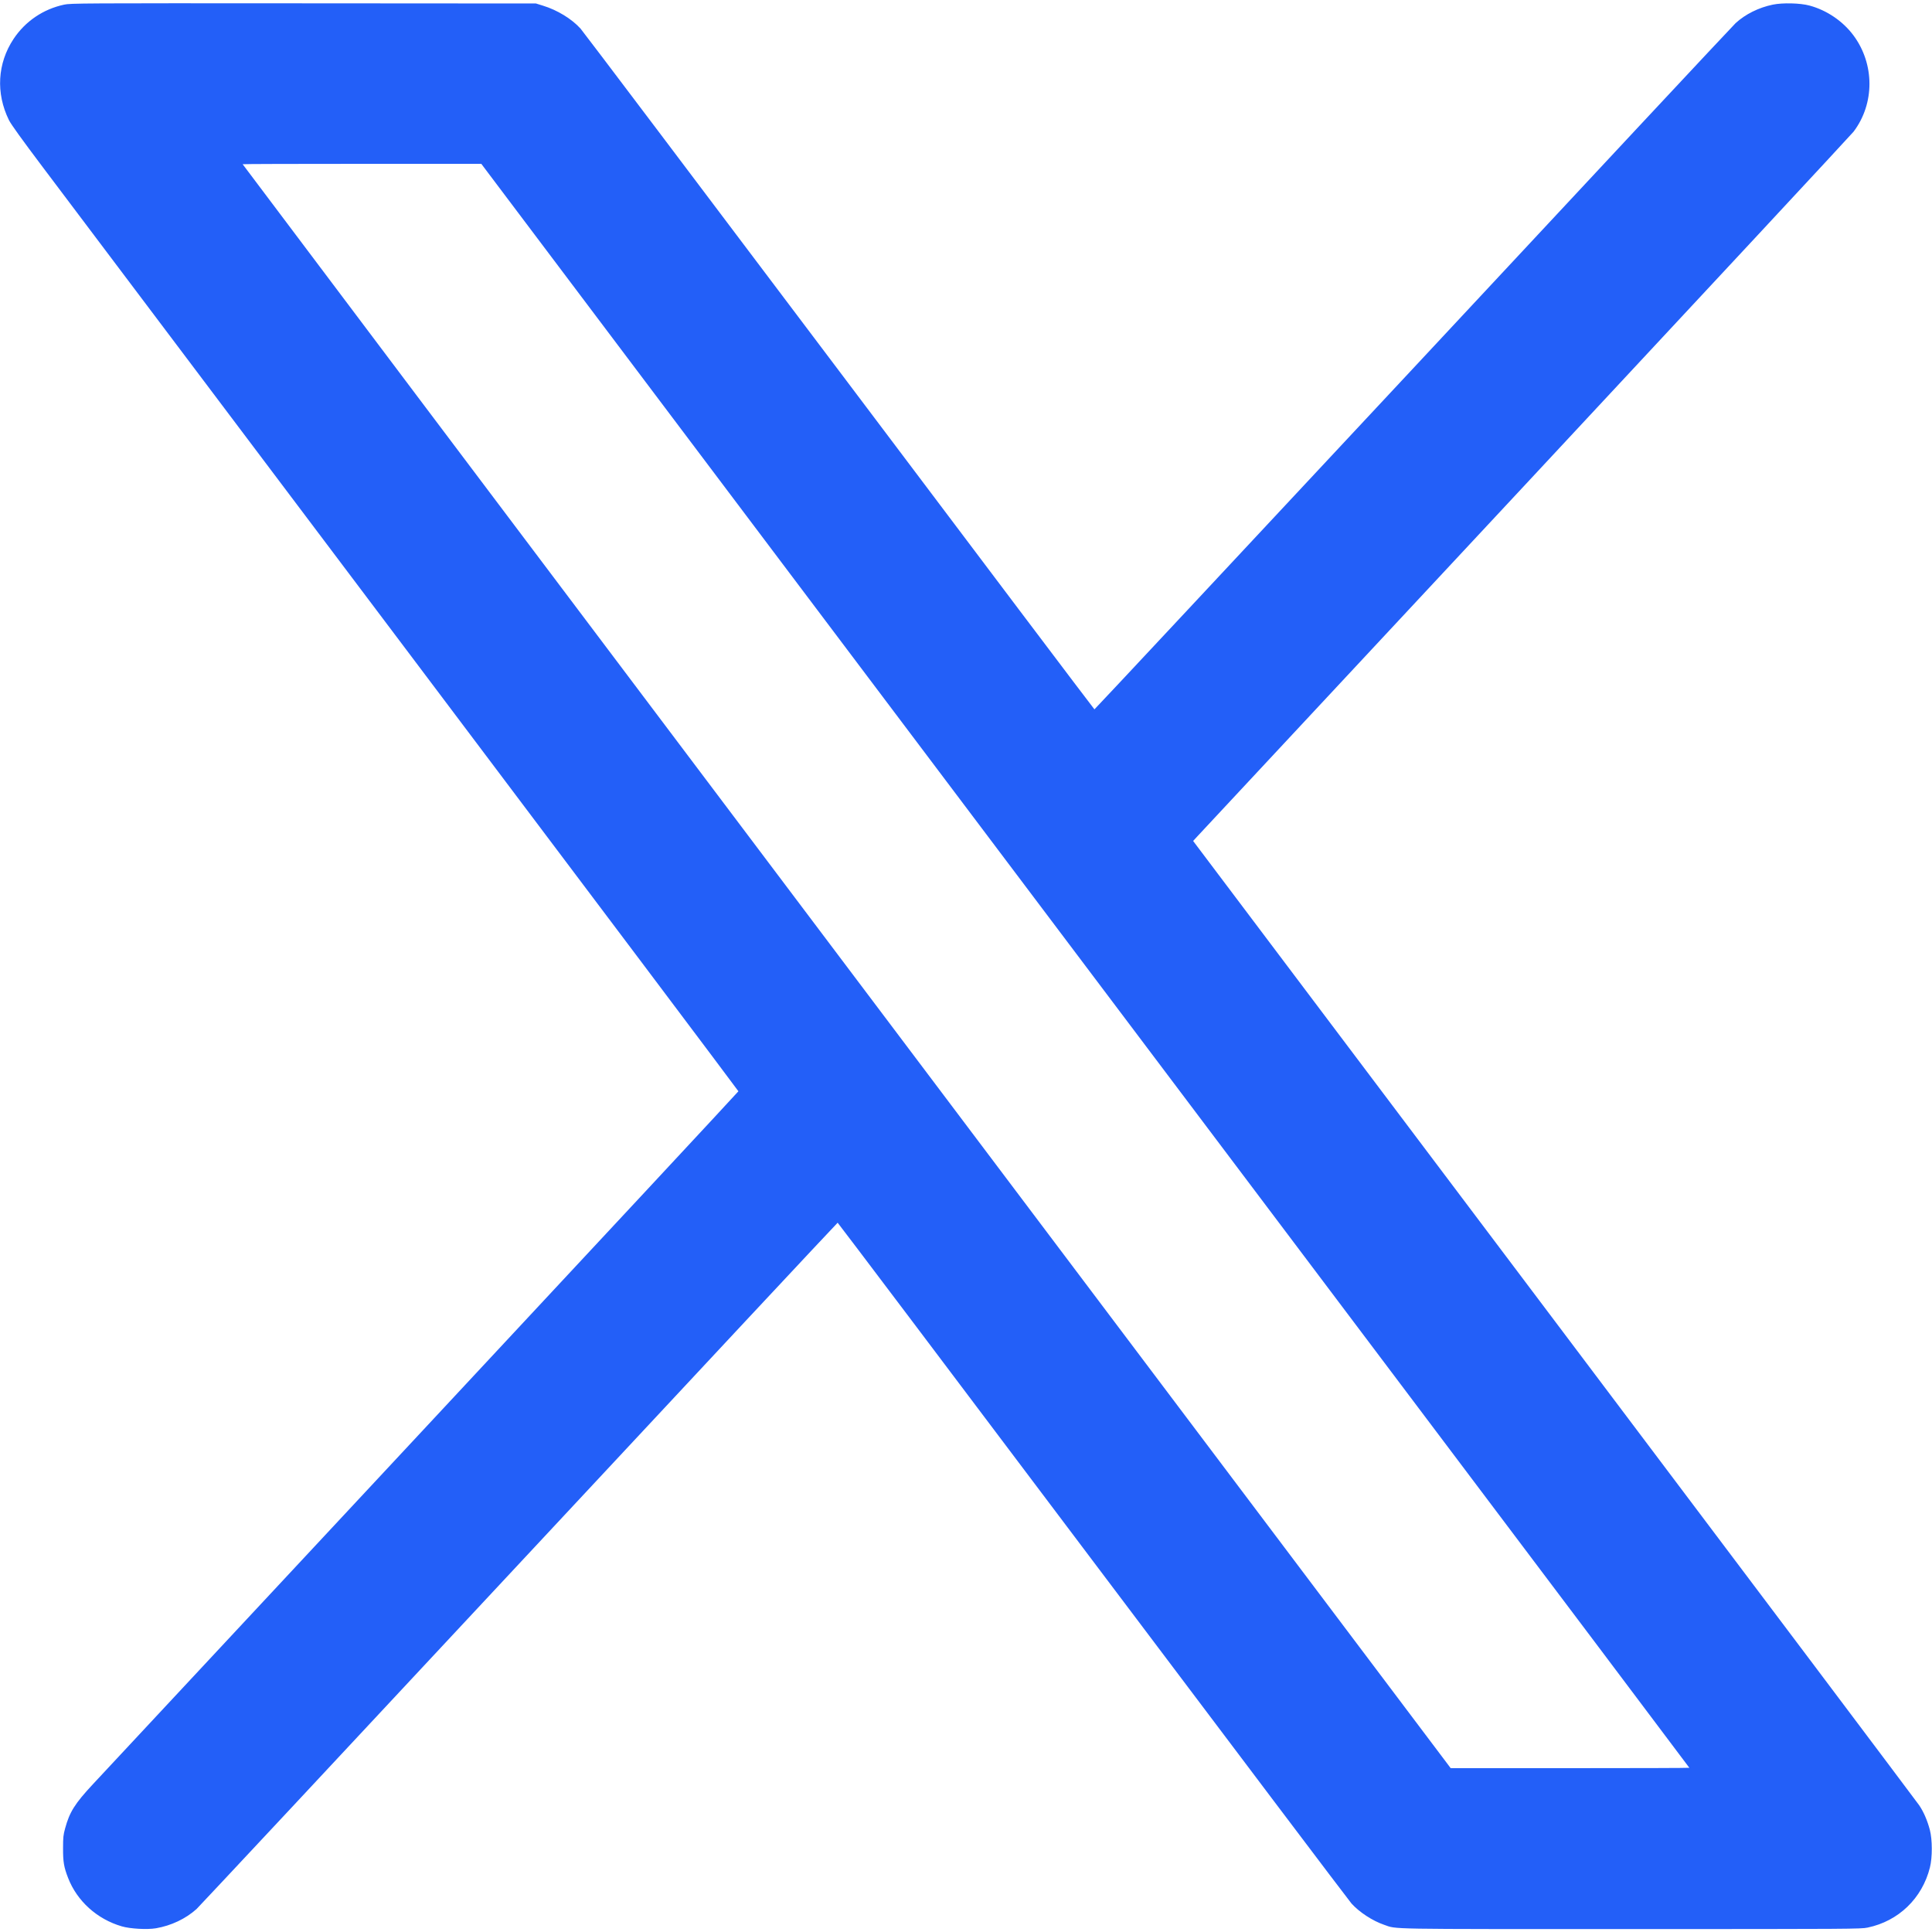
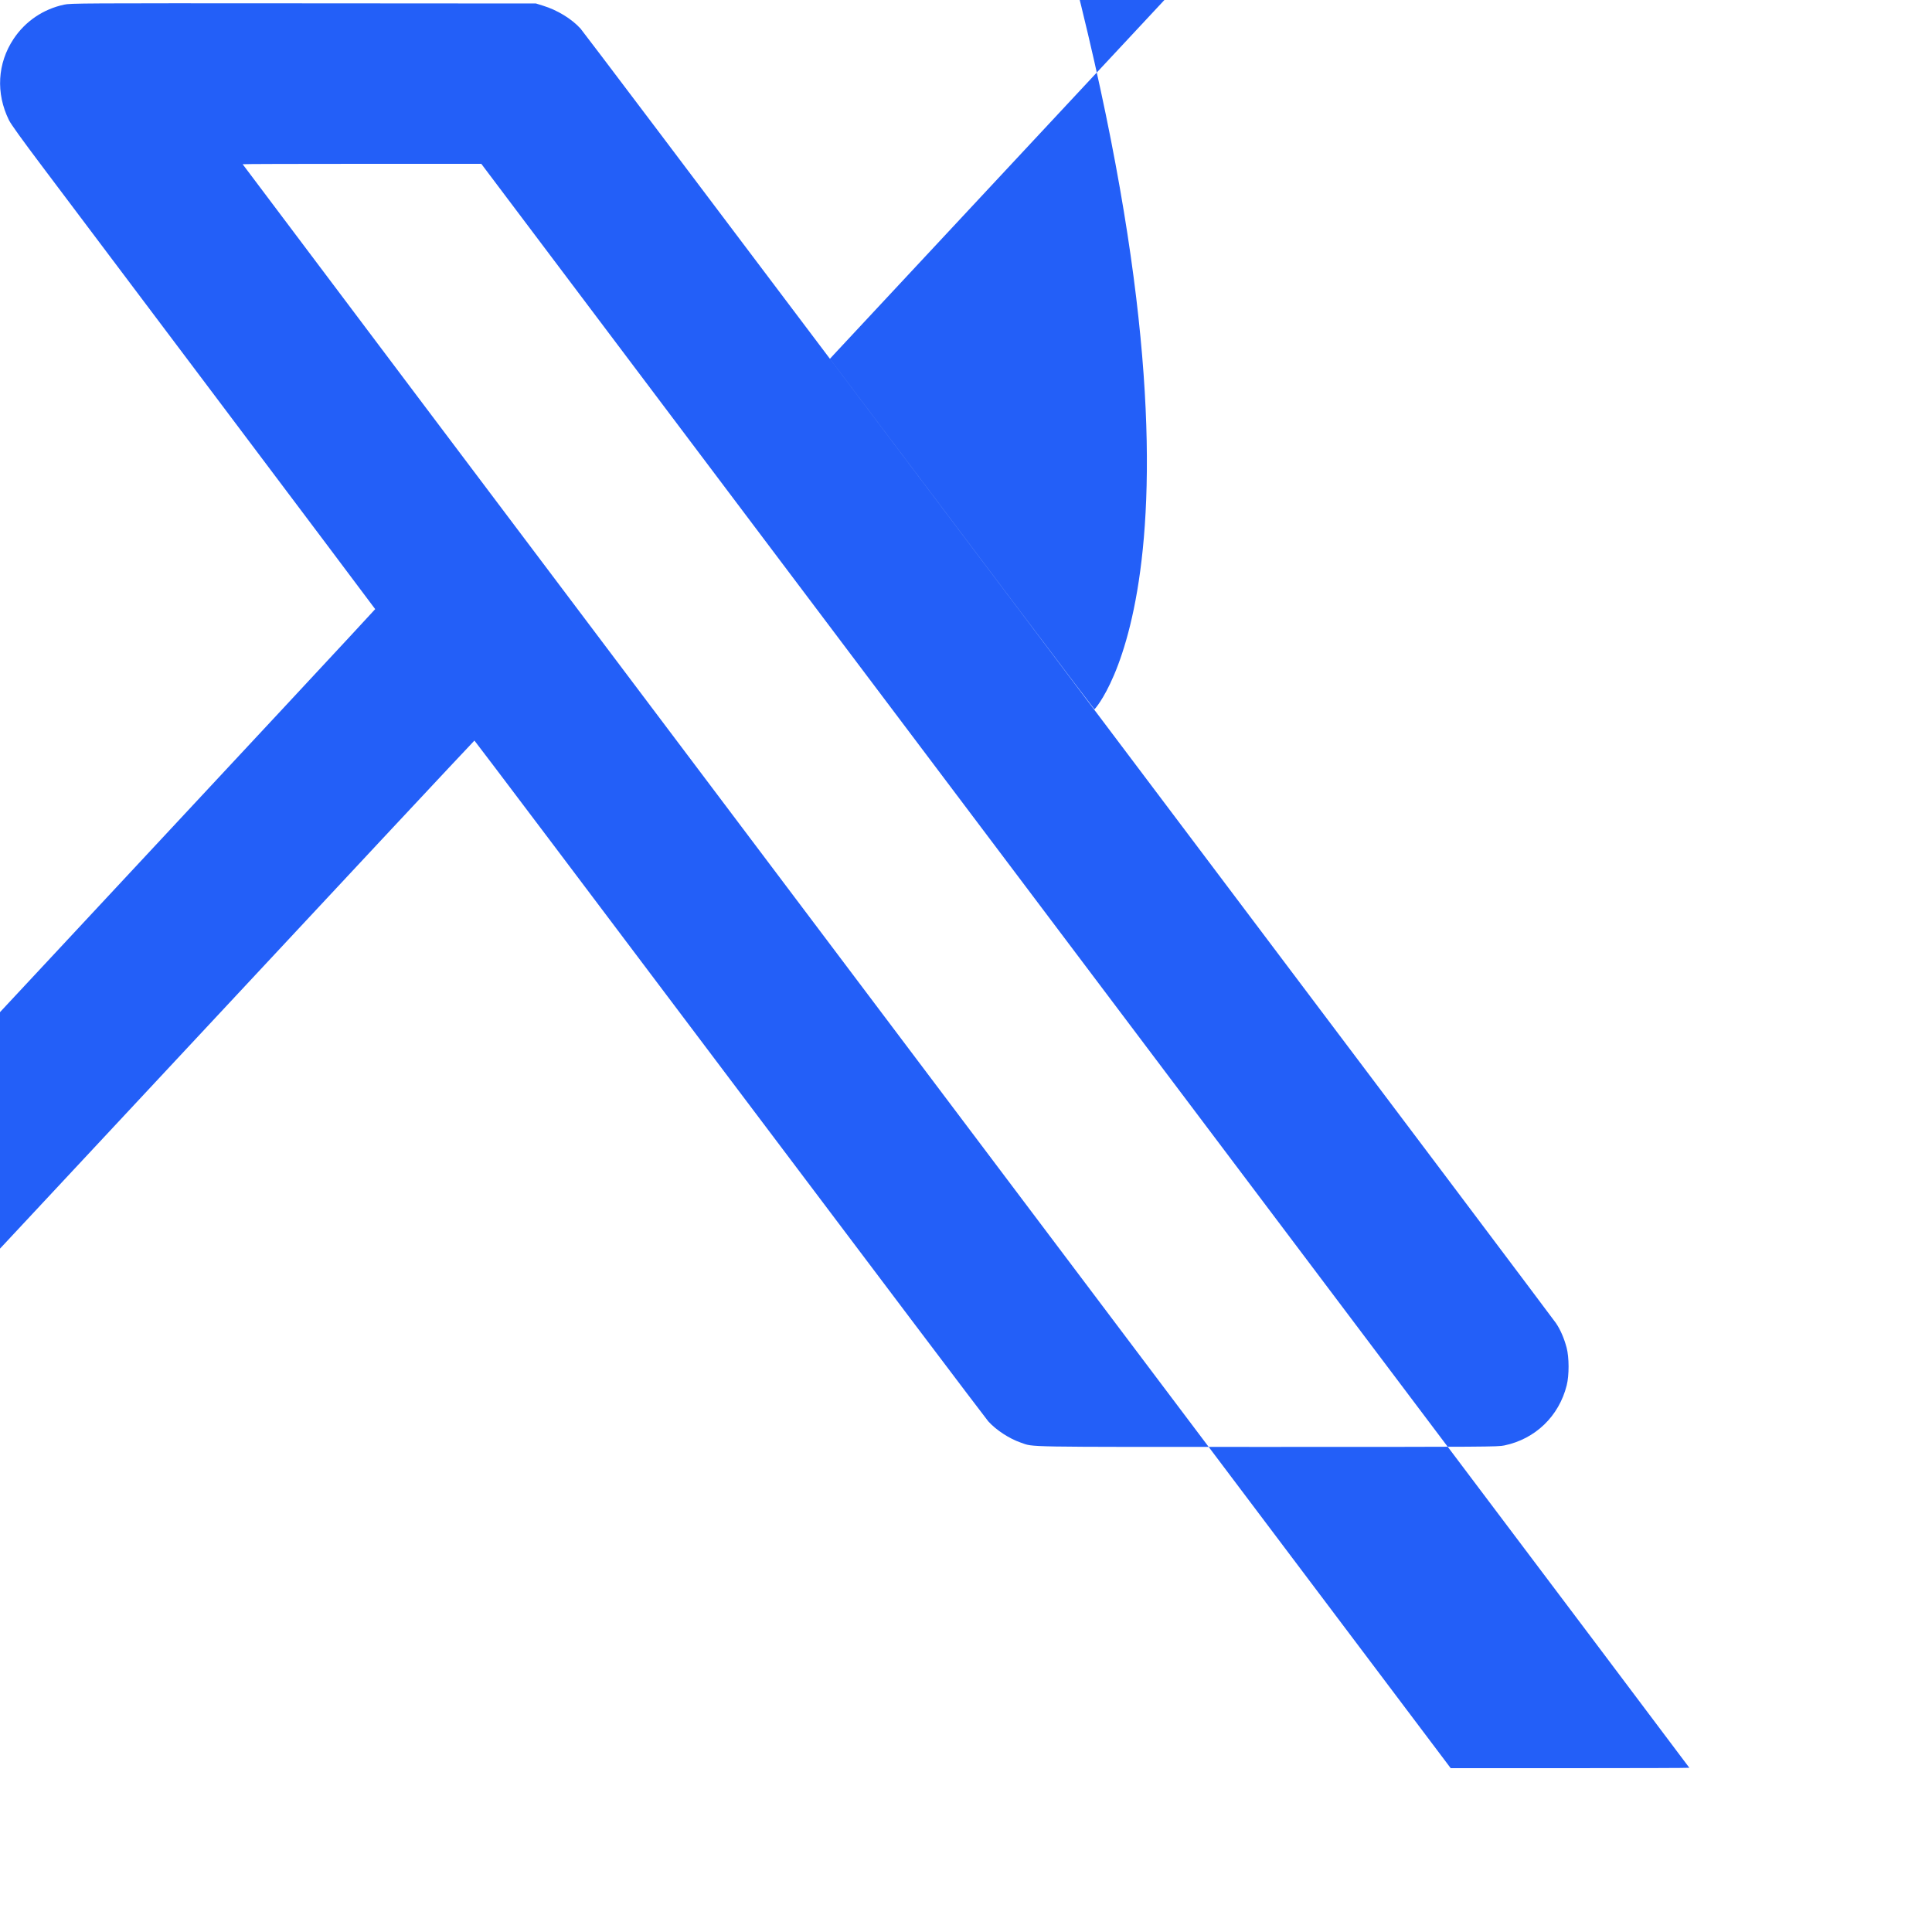
<svg xmlns="http://www.w3.org/2000/svg" version="1.1" id="Layer_1" x="0px" y="0px" viewBox="0 0 2500 2500" style="enable-background:new 0 0 2500 2500;" xml:space="preserve">
  <style type="text/css">
	.st0{fill-rule:evenodd;clip-rule:evenodd;fill:#235FF8;}
</style>
-   <path class="st0" d="M83,6c-27.1,5.8-50.2,21.5-65.4,44.3c-21,31.6-23.2,70.3-6,105.2c2.7,5.4,16.4,24.5,43.9,61  c22,29.2,233.5,310,470,623.9s430,571.2,430,571.7c0,0.5-184.3,198.5-409.5,440c-225.2,241.5-416.9,447.1-425.9,456.8  c-23.2,24.9-30.1,35.9-35.8,56.9c-2.4,8.7-2.7,11.6-2.7,25.8c-0.1,17.6,1.1,24.5,6.5,38.4c11.6,30,37.5,53.4,69.5,62.7  c10.9,3.2,32.8,4.4,44.1,2.5c19.8-3.4,38.4-12.2,52.6-24.9c2.8-2.6,190.5-203.4,417-446.4c226.5-243,412.2-441.7,412.6-441.7  c0.4,0,149,196.9,330.2,437.6c181.2,240.6,331.8,440.1,334.7,443.3c10.2,11.3,27.3,22.5,42.3,27.6c17.2,5.9-3.4,5.5,319.9,5.5  c285.7,0,297-0.1,305.6-1.9c40-8.3,70.7-37.8,80.7-77.8c3.3-13,3.2-36.1-0.1-48.7c-3.2-12-7.9-23.1-13.8-31.8  c-2.7-4-215.1-286.4-472.2-627.5l-467.3-620.3l5.7-6.2c3.2-3.4,194.3-208.4,424.8-455.6s421.3-452.4,424.1-456  c27.5-36.4,27.4-87.6-0.2-124.7c-13.7-18.4-34.5-32.5-56.8-38.5c-12.1-3.3-34.8-3.8-47.5-1.2c-18.3,3.8-35.6,12.4-48.2,24  c-3.4,3.1-191.3,204.3-417.5,447C1602,719.4,1416.6,918,1416.2,917.9c-0.4,0-149-196.9-330.2-437.6C904.8,239.8,754.1,40.2,751.2,37  c-11.3-12.5-30-24-48.7-29.7l-9-2.8l-301-0.2C104.6,4.1,91.1,4.2,83,6 M314,212.5c0,0.3,351.7,467.4,781.6,1038L1877.2,2288h154.4  c84.9,0,154.4-0.2,154.4-0.5s-186.4-247.9-414.2-550.2C1544,1434.9,1192.3,968,990.2,699.8L622.8,212H468.4  C383.5,212,314,212.2,314,212.5" />
+   <path class="st0" d="M83,6c-27.1,5.8-50.2,21.5-65.4,44.3c-21,31.6-23.2,70.3-6,105.2c2.7,5.4,16.4,24.5,43.9,61  s430,571.2,430,571.7c0,0.5-184.3,198.5-409.5,440c-225.2,241.5-416.9,447.1-425.9,456.8  c-23.2,24.9-30.1,35.9-35.8,56.9c-2.4,8.7-2.7,11.6-2.7,25.8c-0.1,17.6,1.1,24.5,6.5,38.4c11.6,30,37.5,53.4,69.5,62.7  c10.9,3.2,32.8,4.4,44.1,2.5c19.8-3.4,38.4-12.2,52.6-24.9c2.8-2.6,190.5-203.4,417-446.4c226.5-243,412.2-441.7,412.6-441.7  c0.4,0,149,196.9,330.2,437.6c181.2,240.6,331.8,440.1,334.7,443.3c10.2,11.3,27.3,22.5,42.3,27.6c17.2,5.9-3.4,5.5,319.9,5.5  c285.7,0,297-0.1,305.6-1.9c40-8.3,70.7-37.8,80.7-77.8c3.3-13,3.2-36.1-0.1-48.7c-3.2-12-7.9-23.1-13.8-31.8  c-2.7-4-215.1-286.4-472.2-627.5l-467.3-620.3l5.7-6.2c3.2-3.4,194.3-208.4,424.8-455.6s421.3-452.4,424.1-456  c27.5-36.4,27.4-87.6-0.2-124.7c-13.7-18.4-34.5-32.5-56.8-38.5c-12.1-3.3-34.8-3.8-47.5-1.2c-18.3,3.8-35.6,12.4-48.2,24  c-3.4,3.1-191.3,204.3-417.5,447C1602,719.4,1416.6,918,1416.2,917.9c-0.4,0-149-196.9-330.2-437.6C904.8,239.8,754.1,40.2,751.2,37  c-11.3-12.5-30-24-48.7-29.7l-9-2.8l-301-0.2C104.6,4.1,91.1,4.2,83,6 M314,212.5c0,0.3,351.7,467.4,781.6,1038L1877.2,2288h154.4  c84.9,0,154.4-0.2,154.4-0.5s-186.4-247.9-414.2-550.2C1544,1434.9,1192.3,968,990.2,699.8L622.8,212H468.4  C383.5,212,314,212.2,314,212.5" />
</svg>